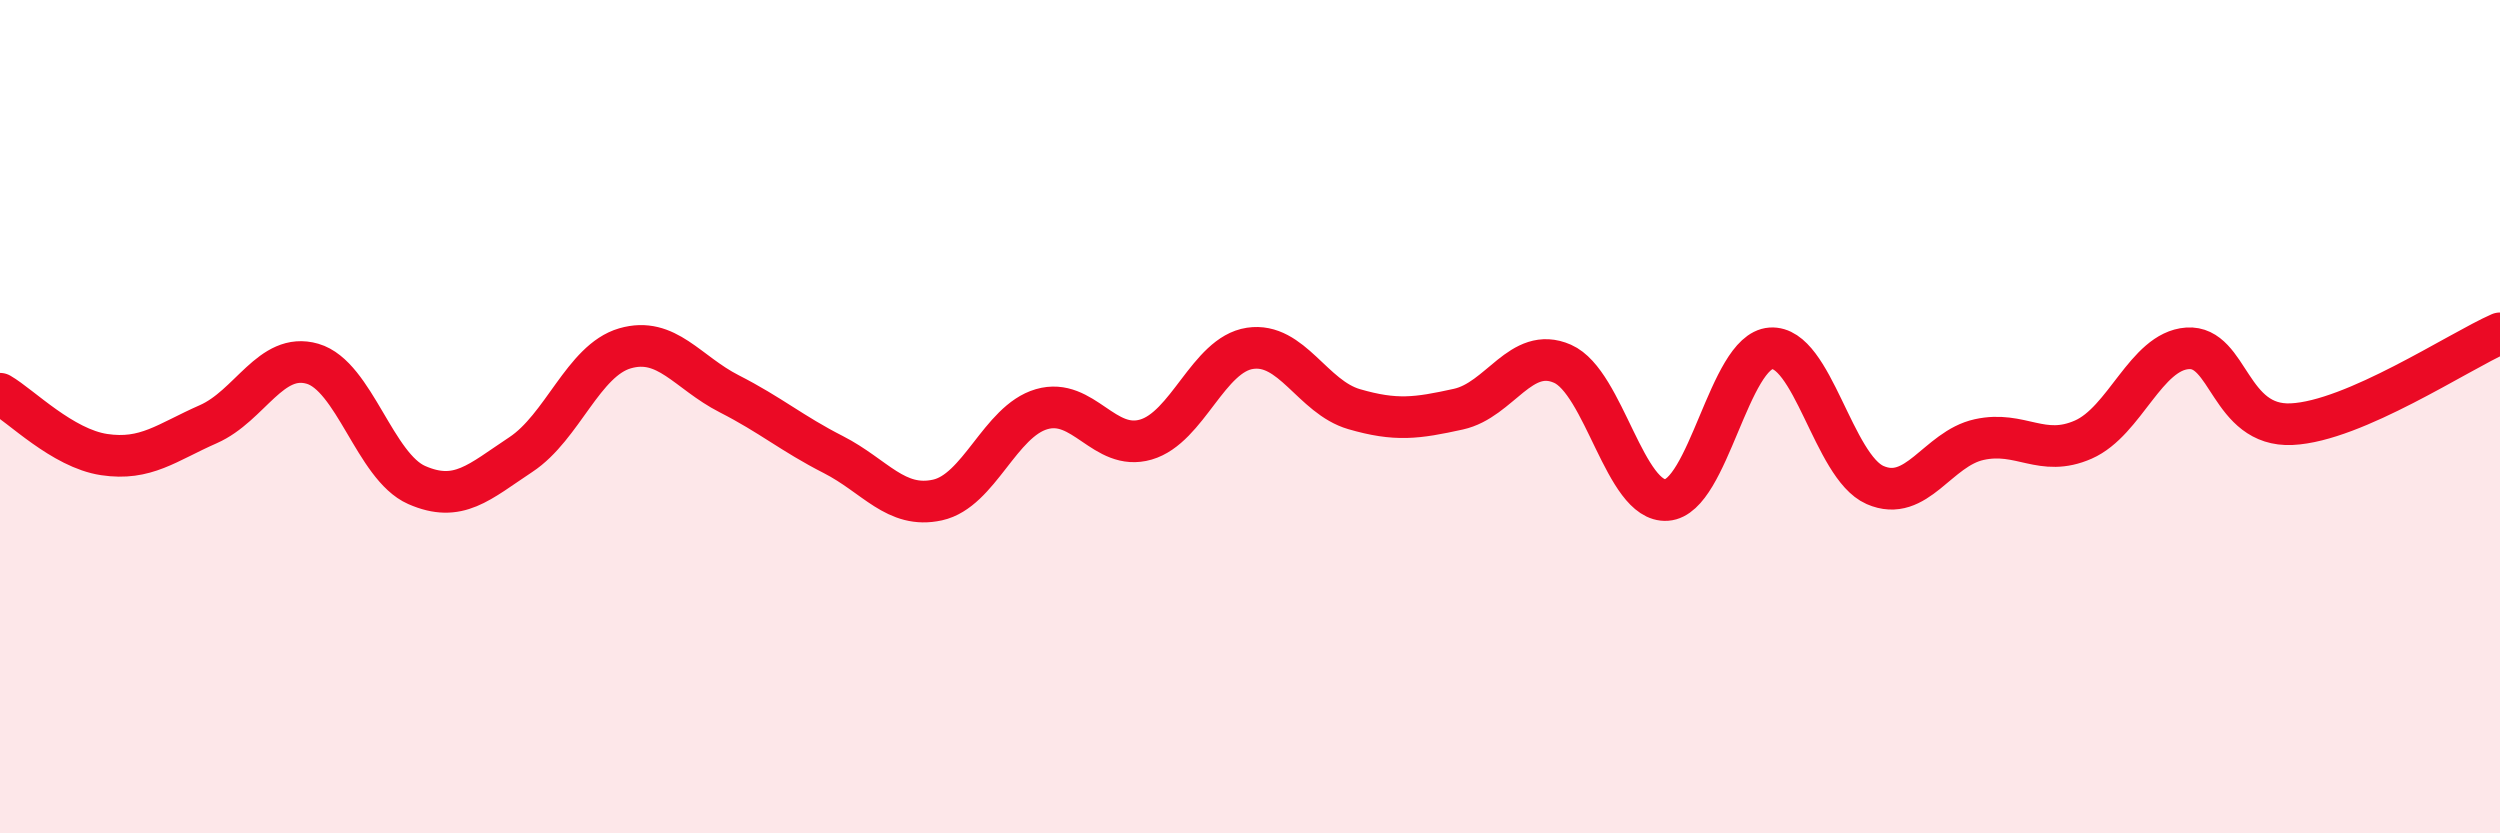
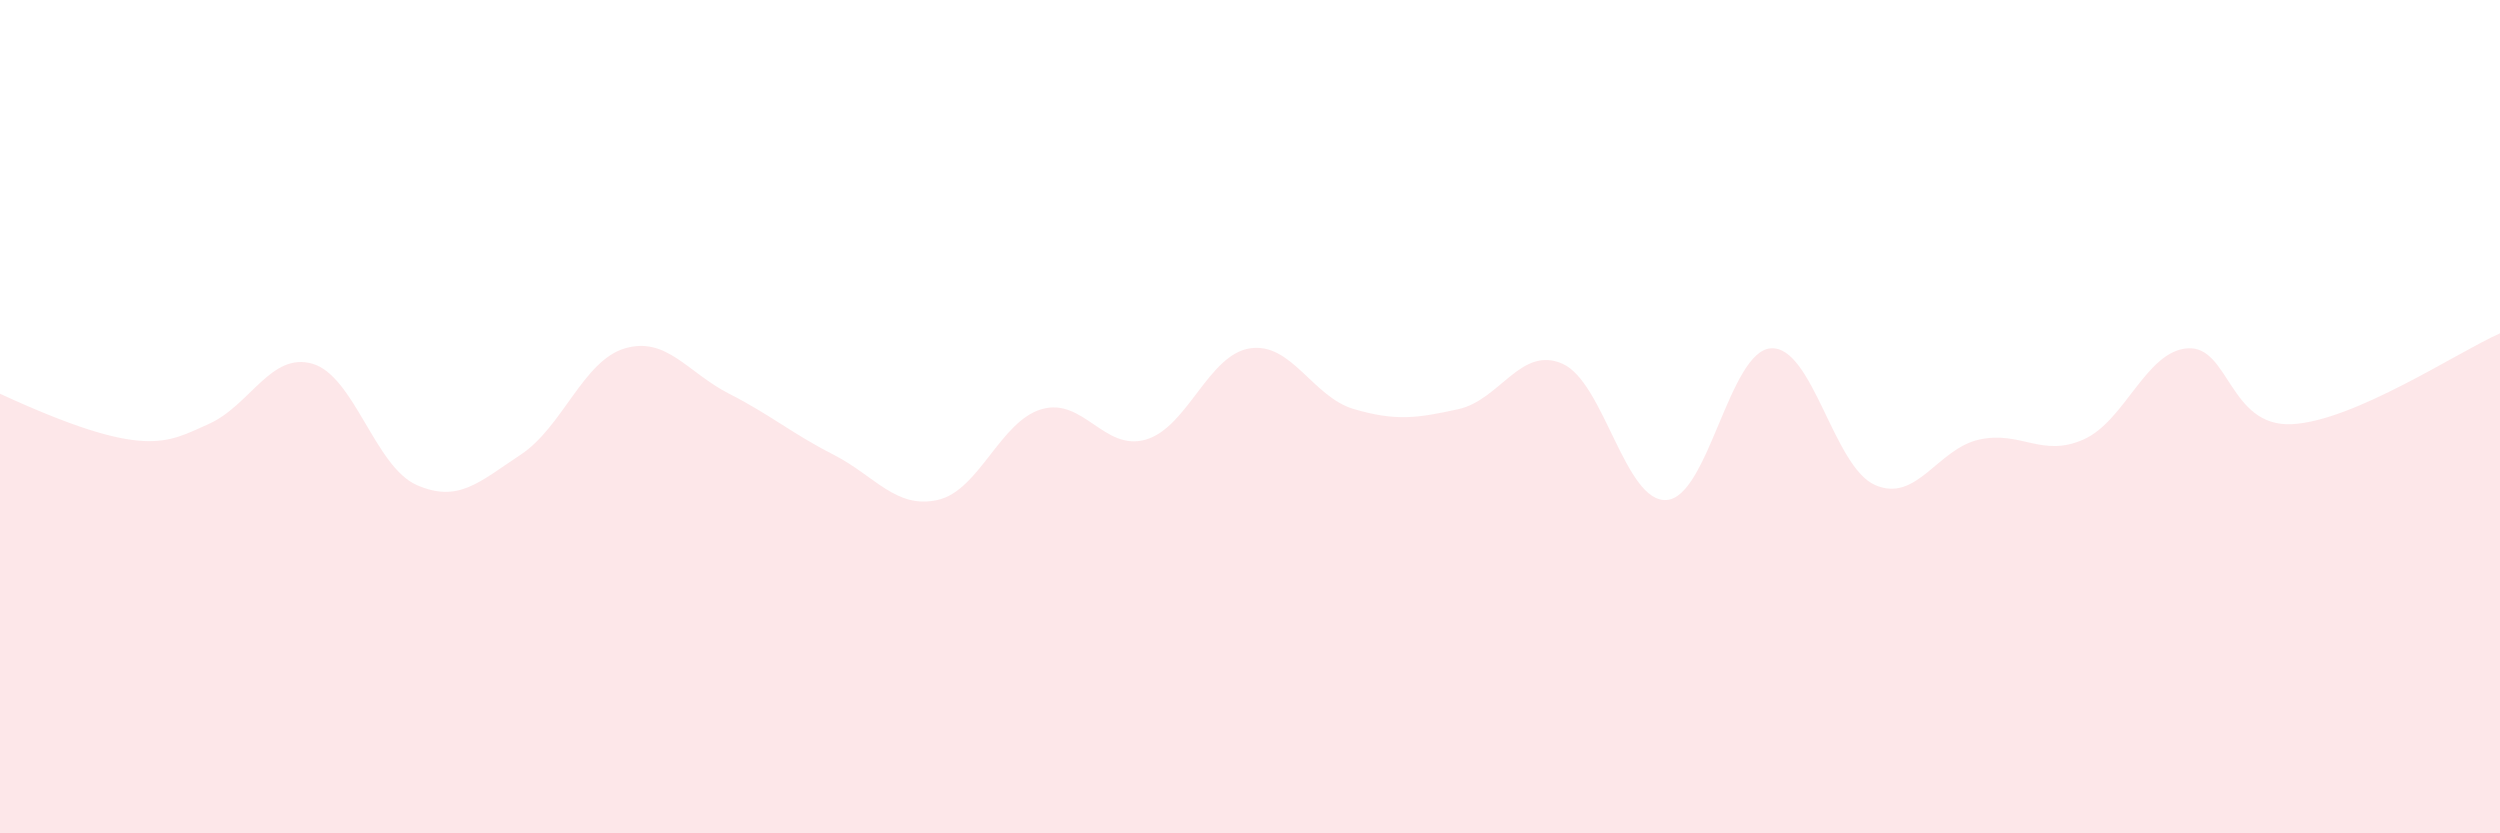
<svg xmlns="http://www.w3.org/2000/svg" width="60" height="20" viewBox="0 0 60 20">
-   <path d="M 0,9.45 C 0.5,9.74 1.5,10.76 2.5,10.91 C 3.5,11.06 4,10.62 5,10.18 C 6,9.74 6.5,8.44 7.5,8.73 C 8.5,9.02 9,11.2 10,11.64 C 11,12.08 11.5,11.57 12.5,10.91 C 13.5,10.25 14,8.65 15,8.36 C 16,8.07 16.5,8.94 17.5,9.45 C 18.5,9.96 19,10.4 20,10.91 C 21,11.42 21.5,12.22 22.5,12 C 23.5,11.78 24,10.11 25,9.82 C 26,9.53 26.5,10.84 27.5,10.55 C 28.5,10.26 29,8.51 30,8.36 C 31,8.21 31.5,9.53 32.5,9.82 C 33.5,10.11 34,10.04 35,9.82 C 36,9.6 36.5,8.29 37.5,8.73 C 38.5,9.17 39,12.07 40,12 C 41,11.93 41.5,8.43 42.5,8.36 C 43.5,8.29 44,11.2 45,11.64 C 46,12.08 46.5,10.77 47.5,10.55 C 48.5,10.33 49,10.99 50,10.55 C 51,10.11 51.5,8.43 52.5,8.36 C 53.5,8.29 53.5,10.25 55,10.18 C 56.5,10.11 59,8.44 60,8L60 20L0 20Z" fill="#EB0A25" opacity="0.1" stroke-linecap="round" stroke-linejoin="round" />
-   <path d="M 0,9.45 C 0.5,9.74 1.5,10.76 2.5,10.91 C 3.5,11.06 4,10.62 5,10.18 C 6,9.74 6.5,8.44 7.5,8.73 C 8.5,9.02 9,11.2 10,11.64 C 11,12.08 11.5,11.57 12.5,10.91 C 13.5,10.25 14,8.65 15,8.36 C 16,8.07 16.5,8.94 17.5,9.45 C 18.5,9.96 19,10.4 20,10.91 C 21,11.42 21.5,12.22 22.5,12 C 23.5,11.78 24,10.11 25,9.82 C 26,9.53 26.5,10.84 27.5,10.55 C 28.5,10.26 29,8.51 30,8.36 C 31,8.21 31.5,9.53 32.5,9.82 C 33.5,10.11 34,10.04 35,9.82 C 36,9.6 36.5,8.29 37.5,8.73 C 38.5,9.17 39,12.07 40,12 C 41,11.93 41.5,8.43 42.5,8.36 C 43.5,8.29 44,11.2 45,11.64 C 46,12.08 46.5,10.77 47.5,10.55 C 48.5,10.33 49,10.99 50,10.55 C 51,10.11 51.5,8.43 52.5,8.36 C 53.5,8.29 53.5,10.25 55,10.18 C 56.5,10.11 59,8.44 60,8" stroke="#EB0A25" stroke-width="1" fill="none" stroke-linecap="round" stroke-linejoin="round" />
+   <path d="M 0,9.45 C 3.5,11.06 4,10.62 5,10.18 C 6,9.74 6.5,8.44 7.5,8.73 C 8.5,9.02 9,11.2 10,11.64 C 11,12.08 11.5,11.57 12.5,10.91 C 13.5,10.25 14,8.65 15,8.36 C 16,8.07 16.5,8.94 17.5,9.45 C 18.5,9.96 19,10.4 20,10.91 C 21,11.42 21.5,12.22 22.5,12 C 23.5,11.78 24,10.11 25,9.82 C 26,9.53 26.5,10.84 27.5,10.55 C 28.5,10.26 29,8.51 30,8.36 C 31,8.21 31.5,9.53 32.5,9.82 C 33.5,10.11 34,10.04 35,9.82 C 36,9.6 36.5,8.29 37.5,8.73 C 38.5,9.17 39,12.07 40,12 C 41,11.93 41.5,8.43 42.5,8.36 C 43.5,8.29 44,11.2 45,11.64 C 46,12.08 46.5,10.77 47.5,10.55 C 48.5,10.33 49,10.99 50,10.55 C 51,10.11 51.5,8.43 52.5,8.36 C 53.5,8.29 53.5,10.25 55,10.18 C 56.5,10.11 59,8.44 60,8L60 20L0 20Z" fill="#EB0A25" opacity="0.1" stroke-linecap="round" stroke-linejoin="round" />
</svg>